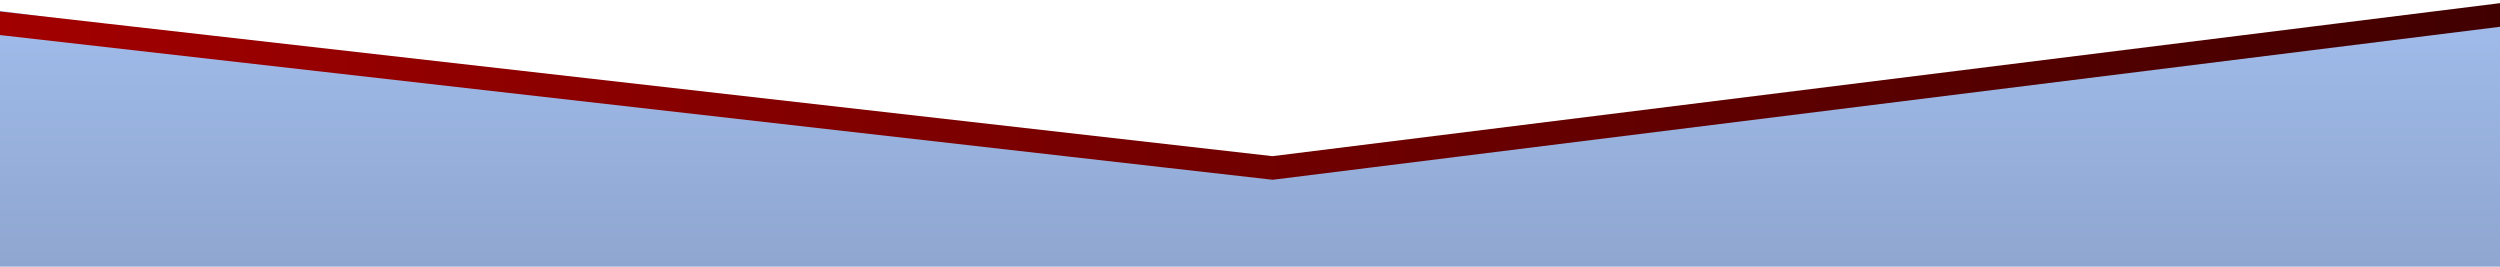
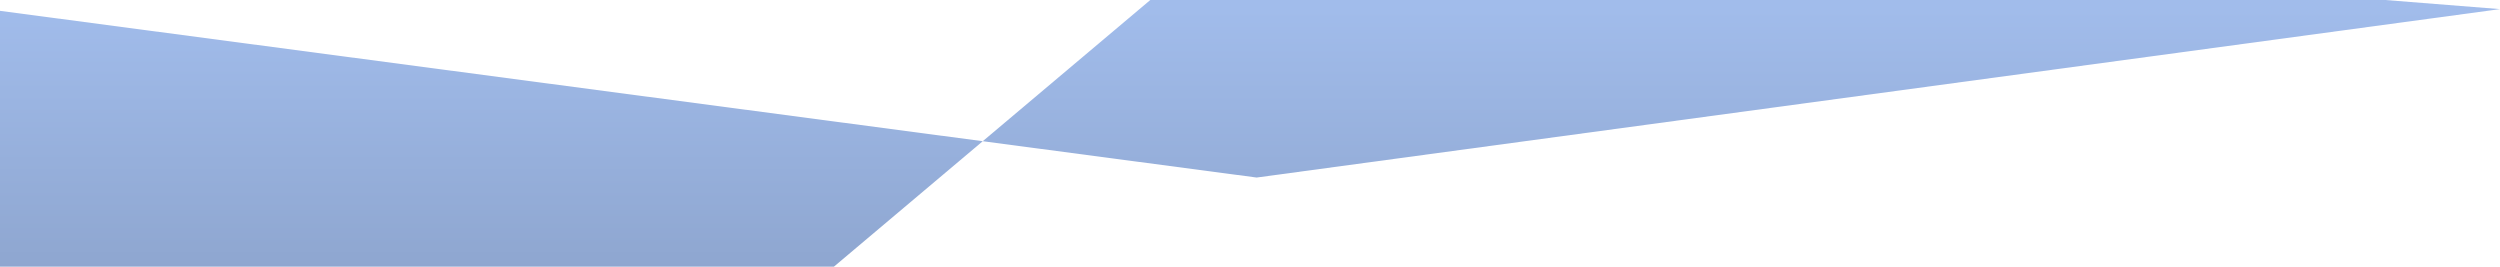
<svg xmlns="http://www.w3.org/2000/svg" id="Layer_1" viewBox="0 0 1920 204.8">
  <defs>
    <style>
      .cls-1 {
        fill: none;
        stroke: url(#linear-gradient-2);
        stroke-width: 18px;
      }

      .cls-2 {
        fill: url(#linear-gradient);
      }
    </style>
    <linearGradient id="linear-gradient" x1="955" y1="746" x2="955" y2="0" gradientTransform="translate(0 753) scale(1 -1)" gradientUnits="userSpaceOnUse">
      <stop offset="0" stop-color="#a1bceb" />
      <stop offset="1" stop-color="#5b6a85" />
    </linearGradient>
    <linearGradient id="linear-gradient-2" x1="-79.02" y1="683.94" x2="1938.98" y2="683.94" gradientTransform="translate(0 753) scale(1 -1)" gradientUnits="userSpaceOnUse">
      <stop offset="0" stop-color="#a60000" />
      <stop offset="1" stop-color="#400000" />
    </linearGradient>
  </defs>
-   <path class="cls-2" d="M-10,753V7l975.1,129.35L1920,7v746l-954.9-75.83L-10,753Z" />
-   <path class="cls-1" d="M-78,9l1055.29,120L1940,9" />
+   <path class="cls-2" d="M-10,753V7l975.1,129.35L1920,7l-954.9-75.83L-10,753Z" />
</svg>